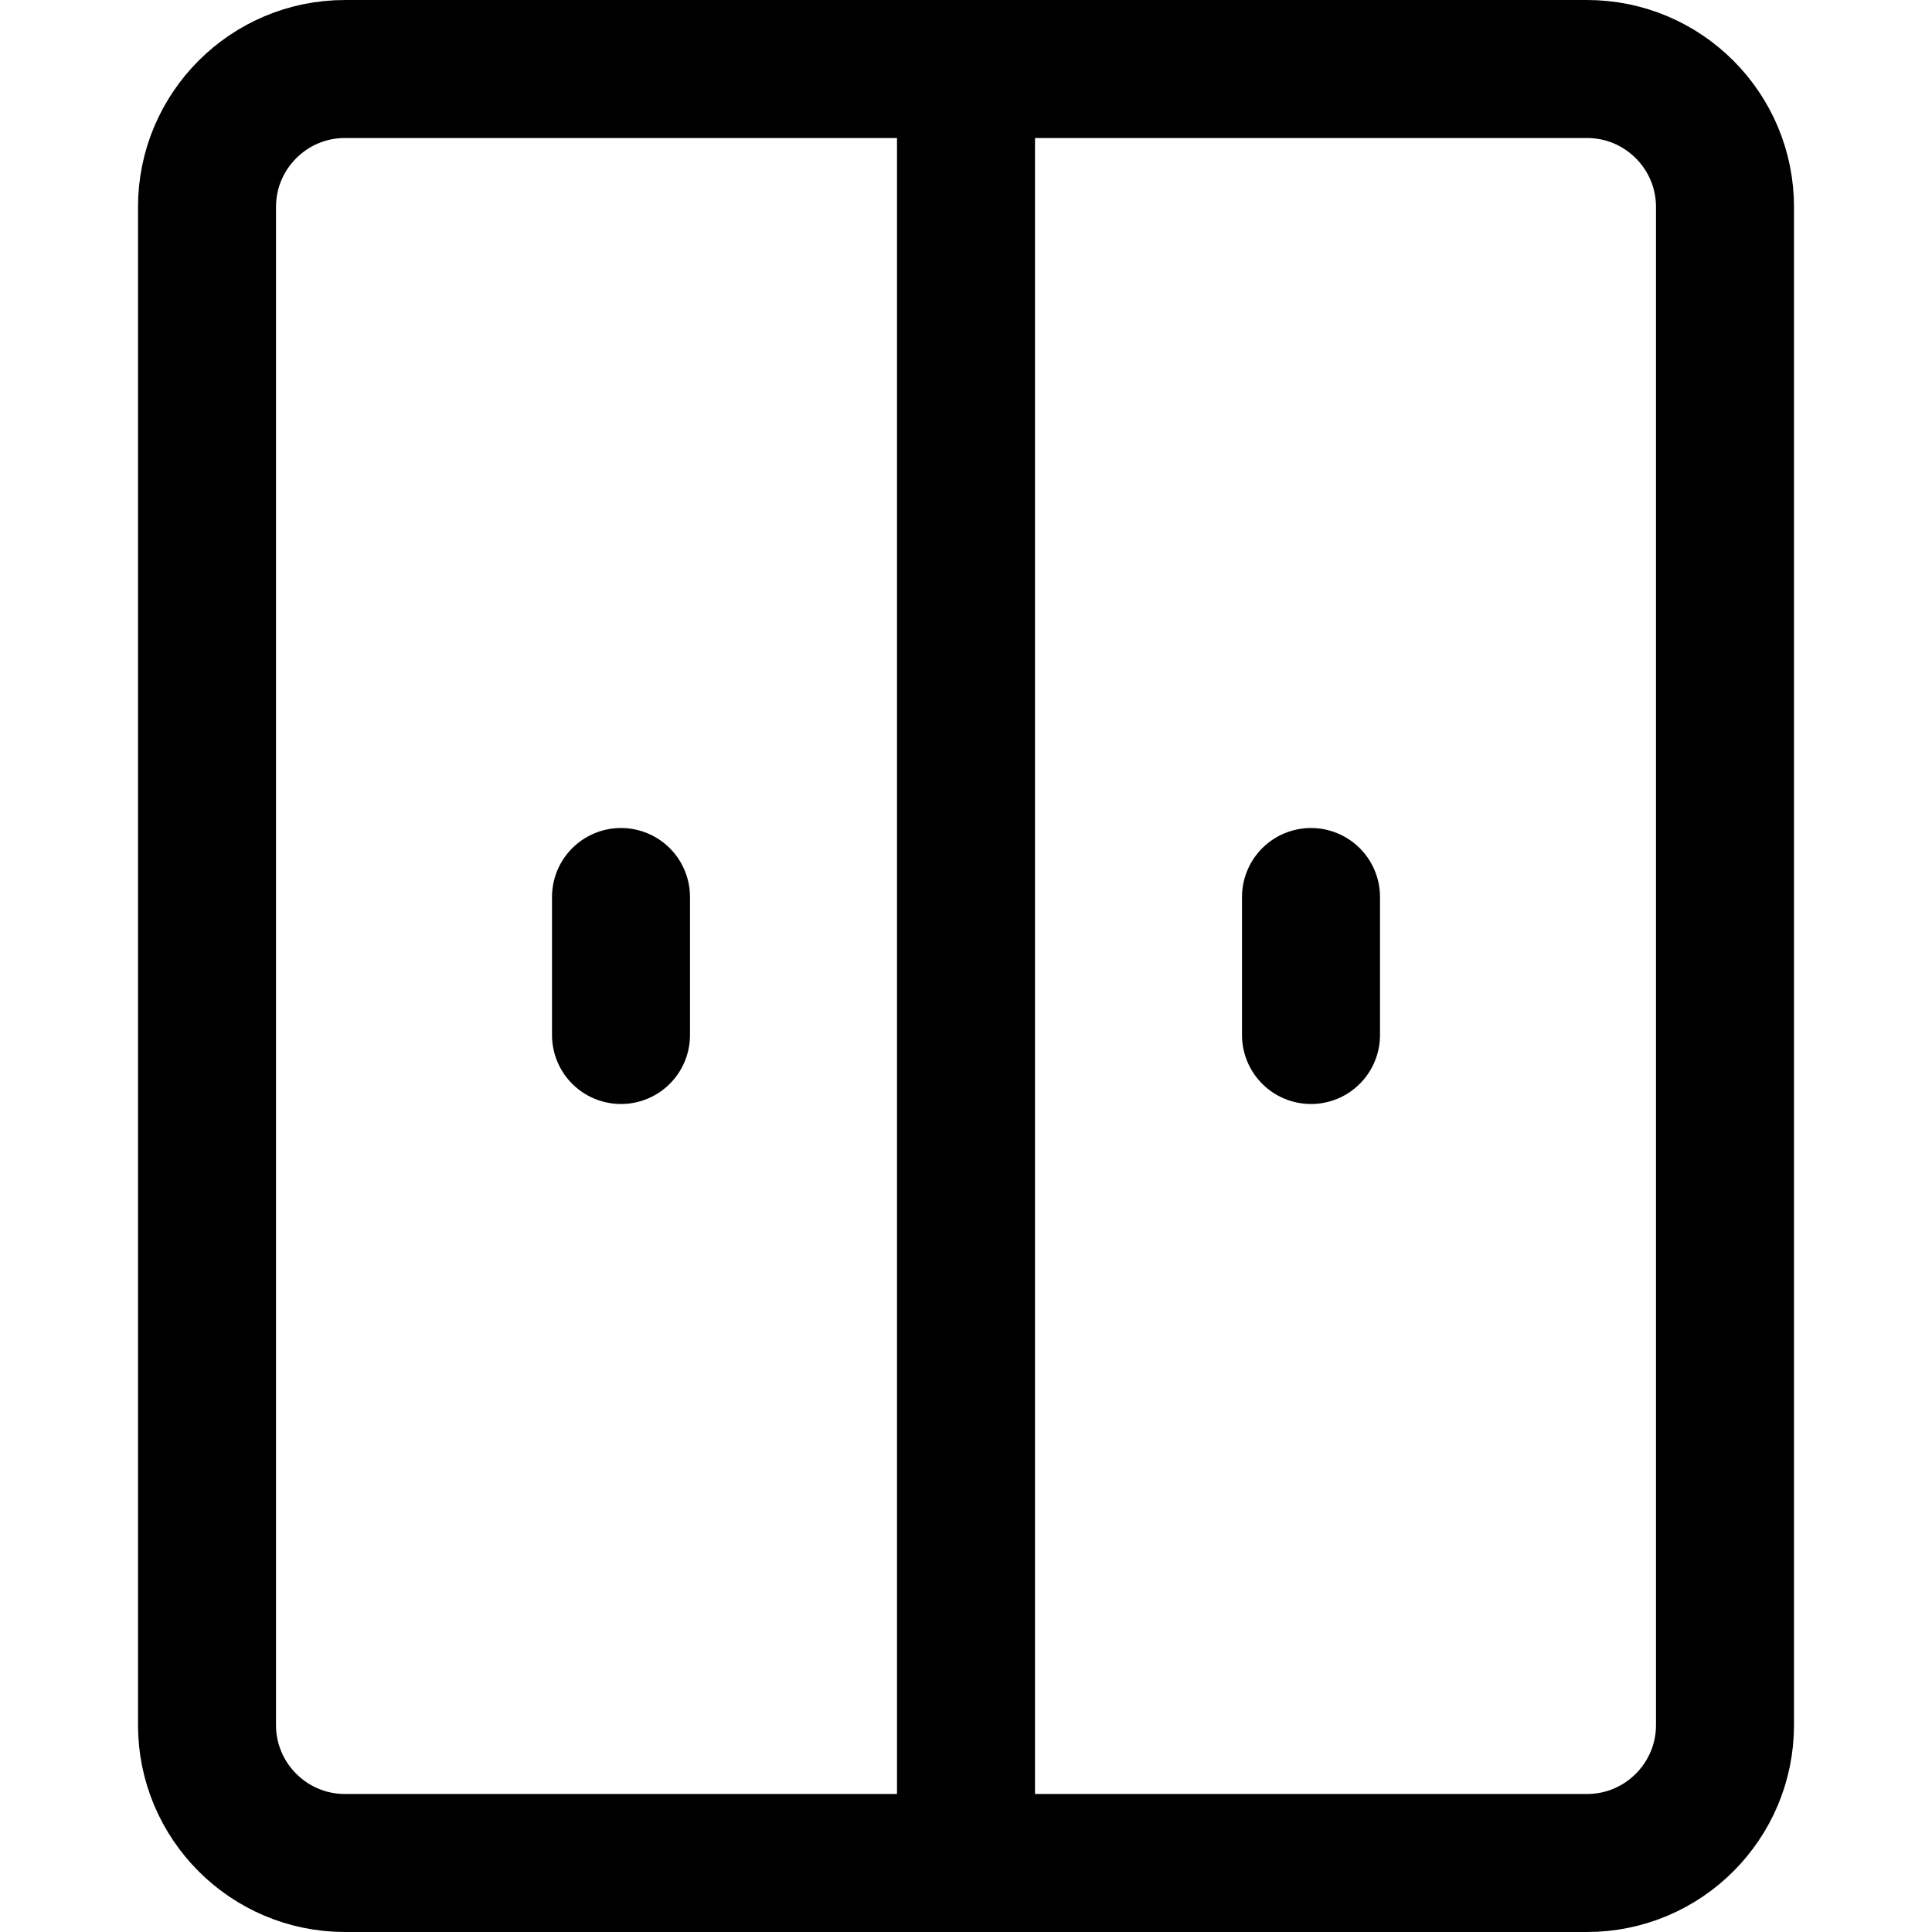
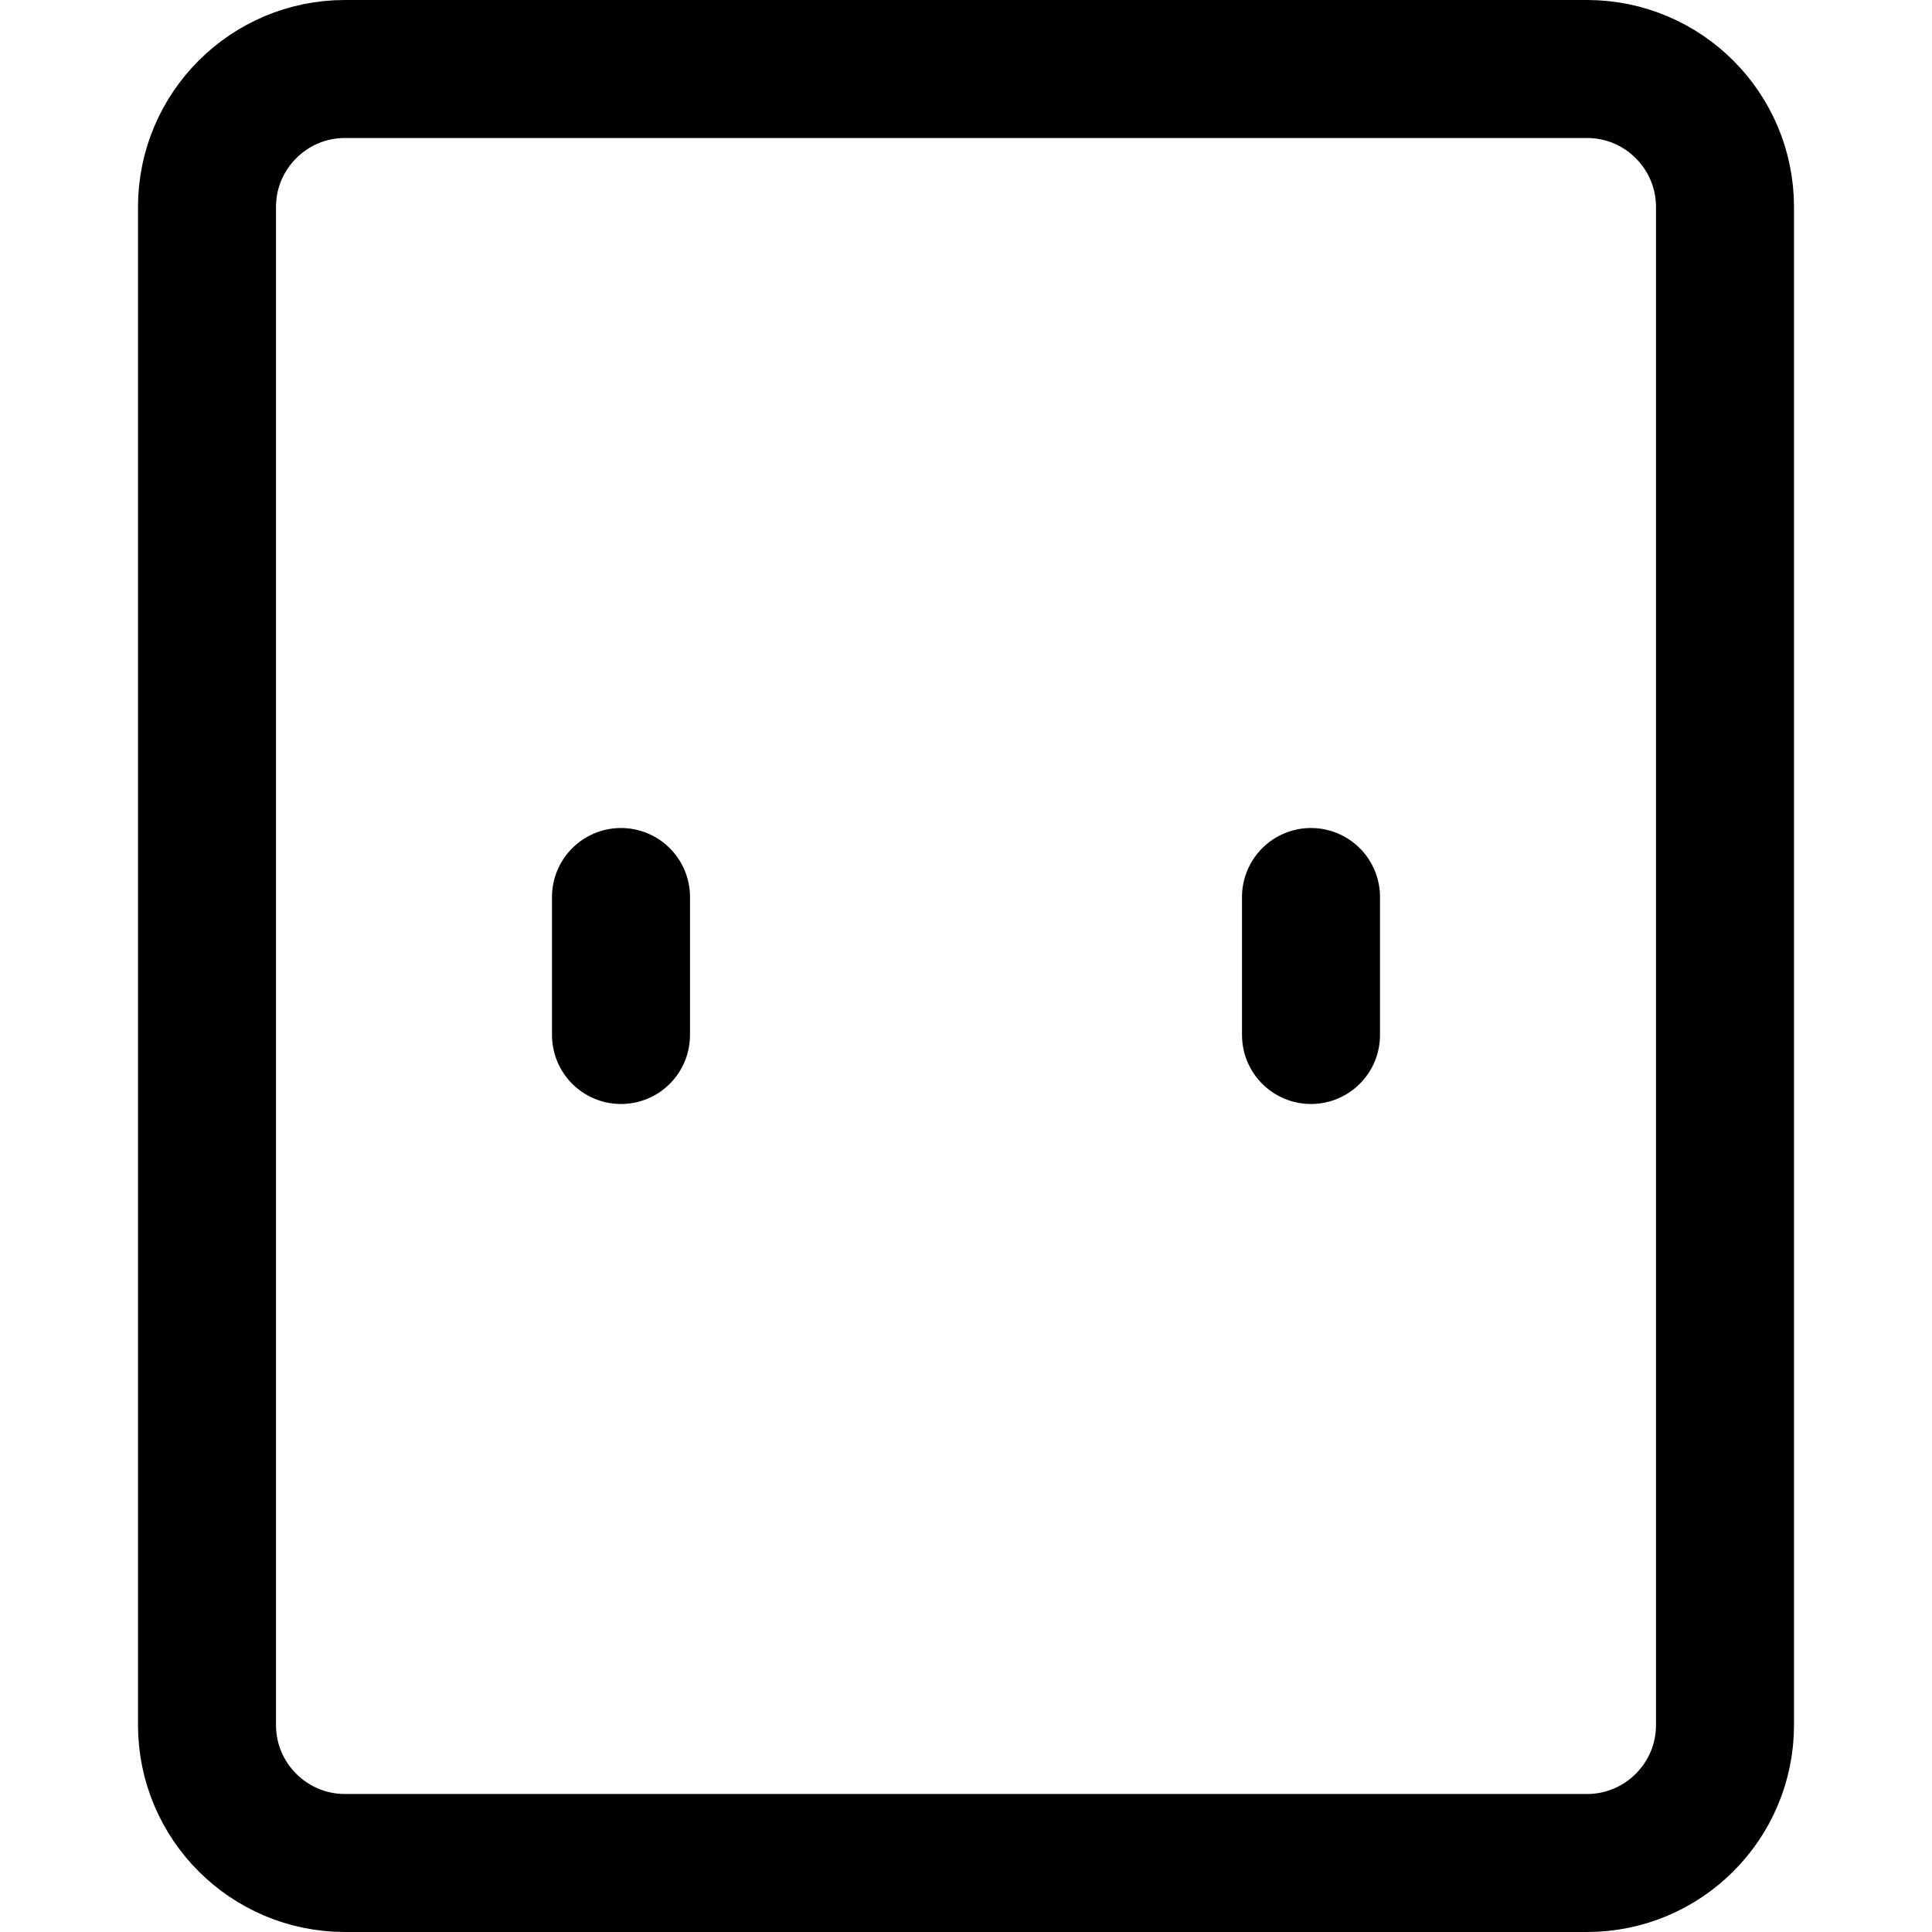
<svg xmlns="http://www.w3.org/2000/svg" fill="none" viewBox="0 0 14 14" id="Closet--Streamline-Core">
  <desc>Closet Streamline Icon: https://streamlinehq.com</desc>
  <g id="closet--closet-dressing-dresser-product-decoration-cloth-clothing-cabinet-furniture">
-     <path id="Vector" stroke="#000000" stroke-linecap="round" stroke-linejoin="round" d="M11.5 0.5h-9c-0.552 0 -1 0.448 -1 1v11c0 0.552 0.448 1 1 1h9c0.552 0 1 -0.448 1 -1v-11c0 -0.552 -0.448 -1 -1 -1Z" stroke-width="1" />
-     <path id="Vector_2" stroke="#000000" stroke-linecap="round" stroke-linejoin="round" d="M7 0.5v13" stroke-width="1" />
+     <path id="Vector" stroke="#000000" stroke-linecap="round" stroke-linejoin="round" d="M11.5 0.5h-9c-0.552 0 -1 0.448 -1 1v11c0 0.552 0.448 1 1 1h9c0.552 0 1 -0.448 1 -1v-11c0 -0.552 -0.448 -1 -1 -1" stroke-width="1" />
    <path id="Vector_3" stroke="#000000" stroke-linecap="round" stroke-linejoin="round" d="M9.5 6.5v1" stroke-width="1" />
    <path id="Vector_4" stroke="#000000" stroke-linecap="round" stroke-linejoin="round" d="M4.5 6.5v1" stroke-width="1" />
  </g>
</svg>